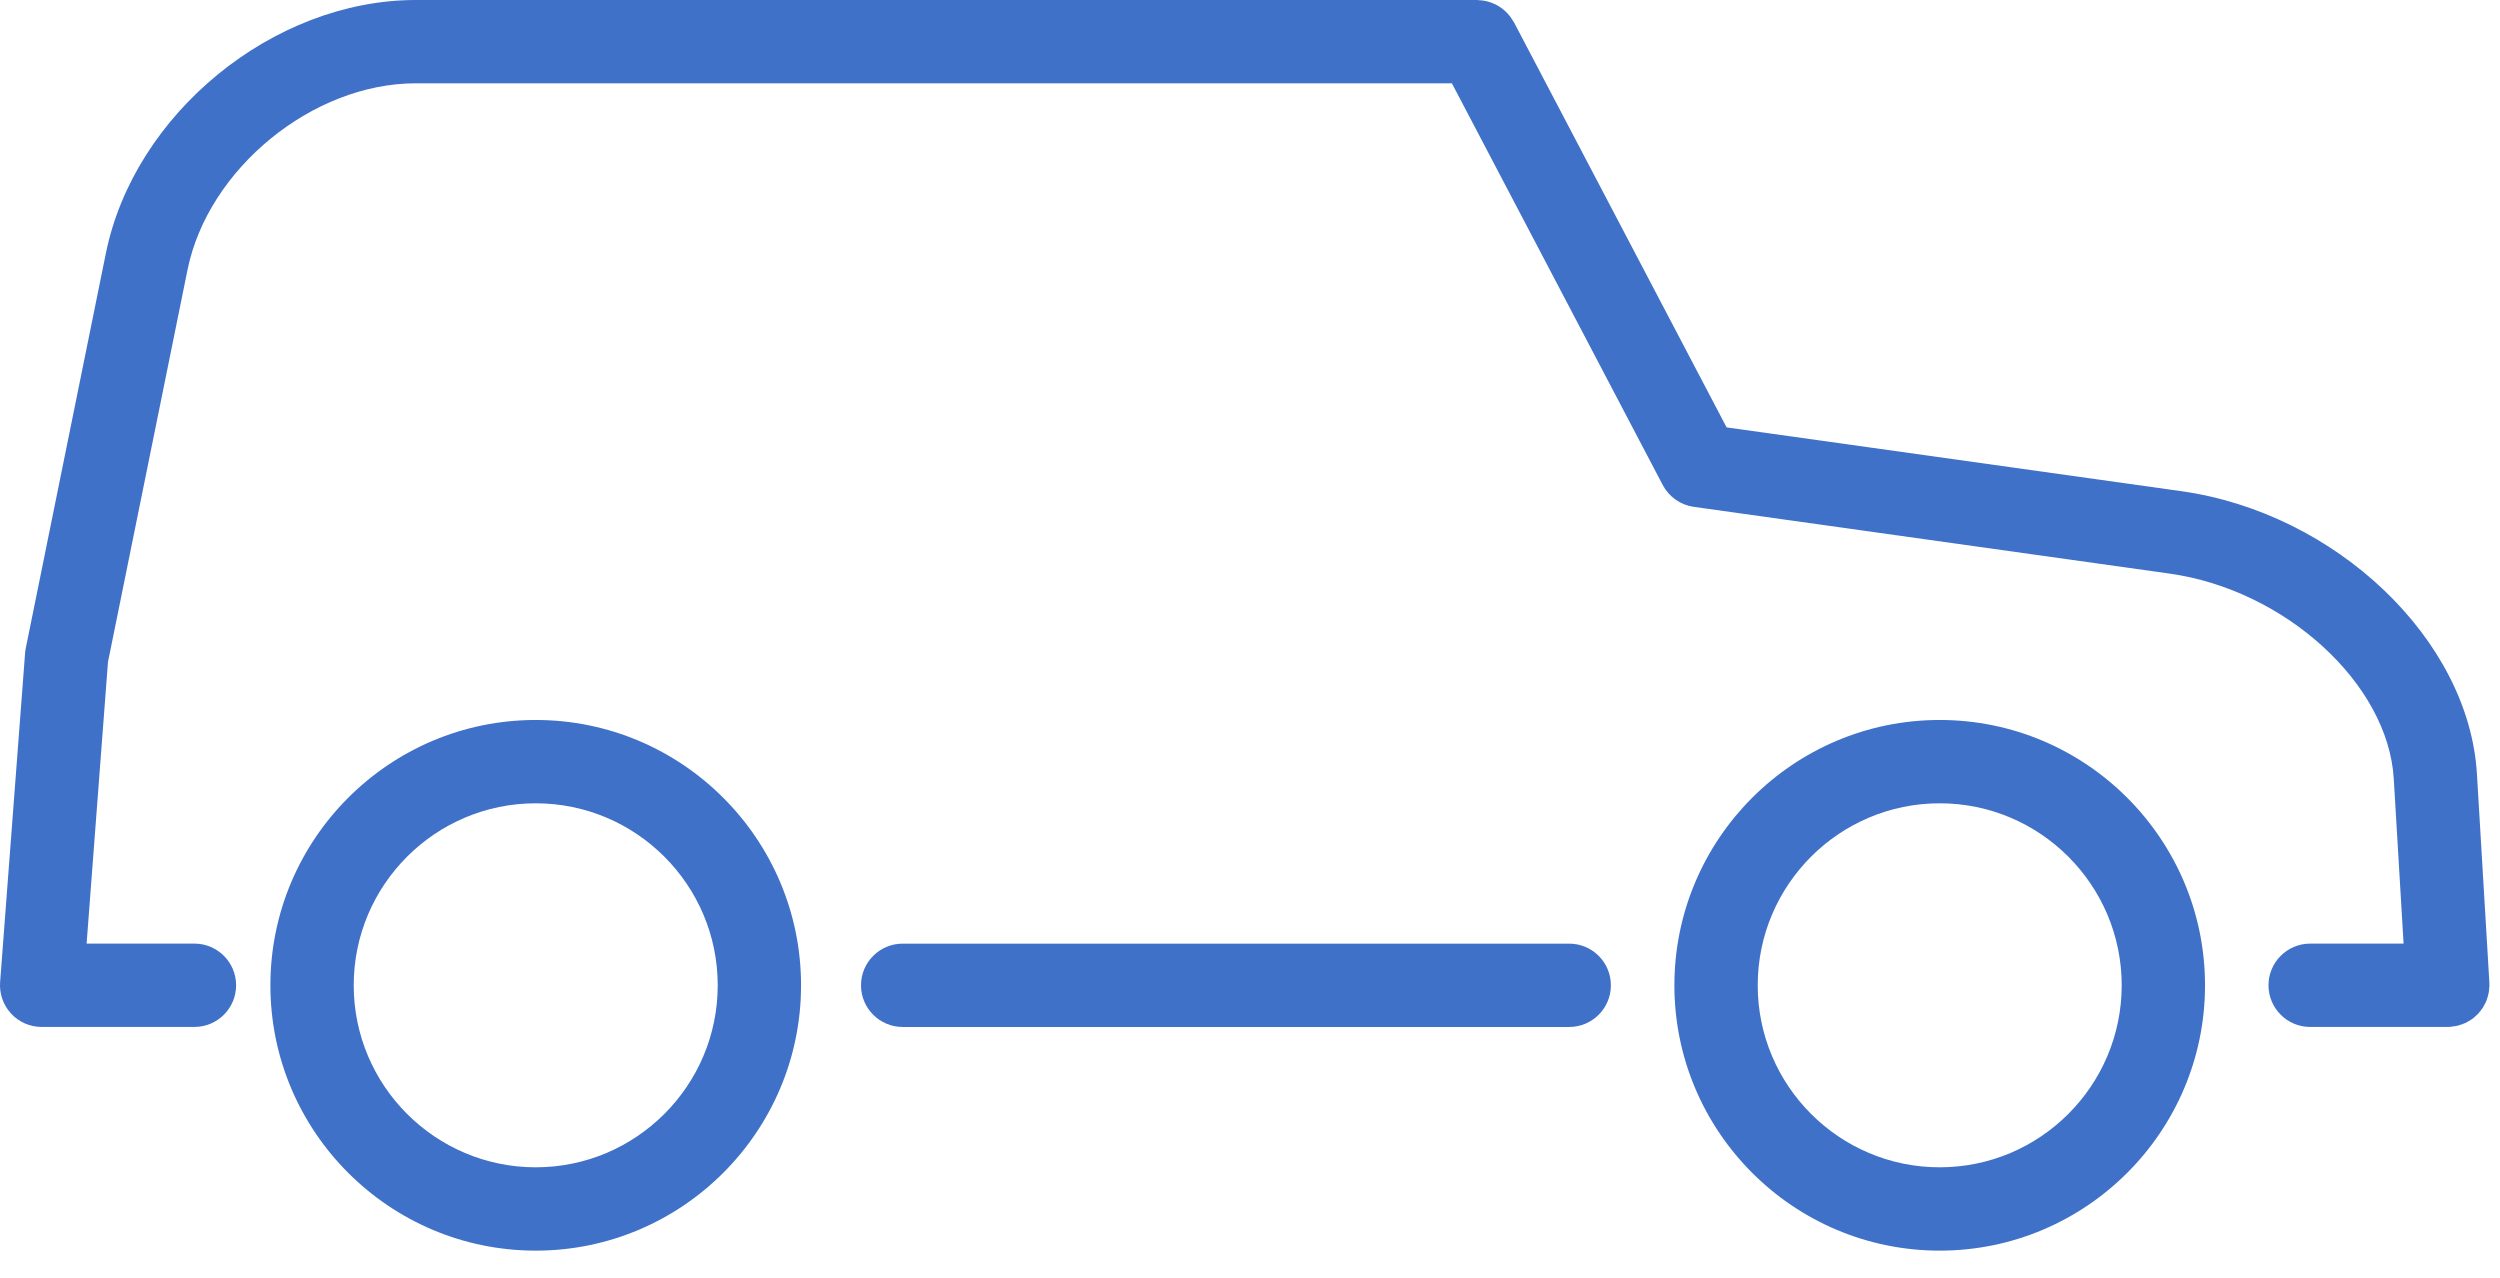
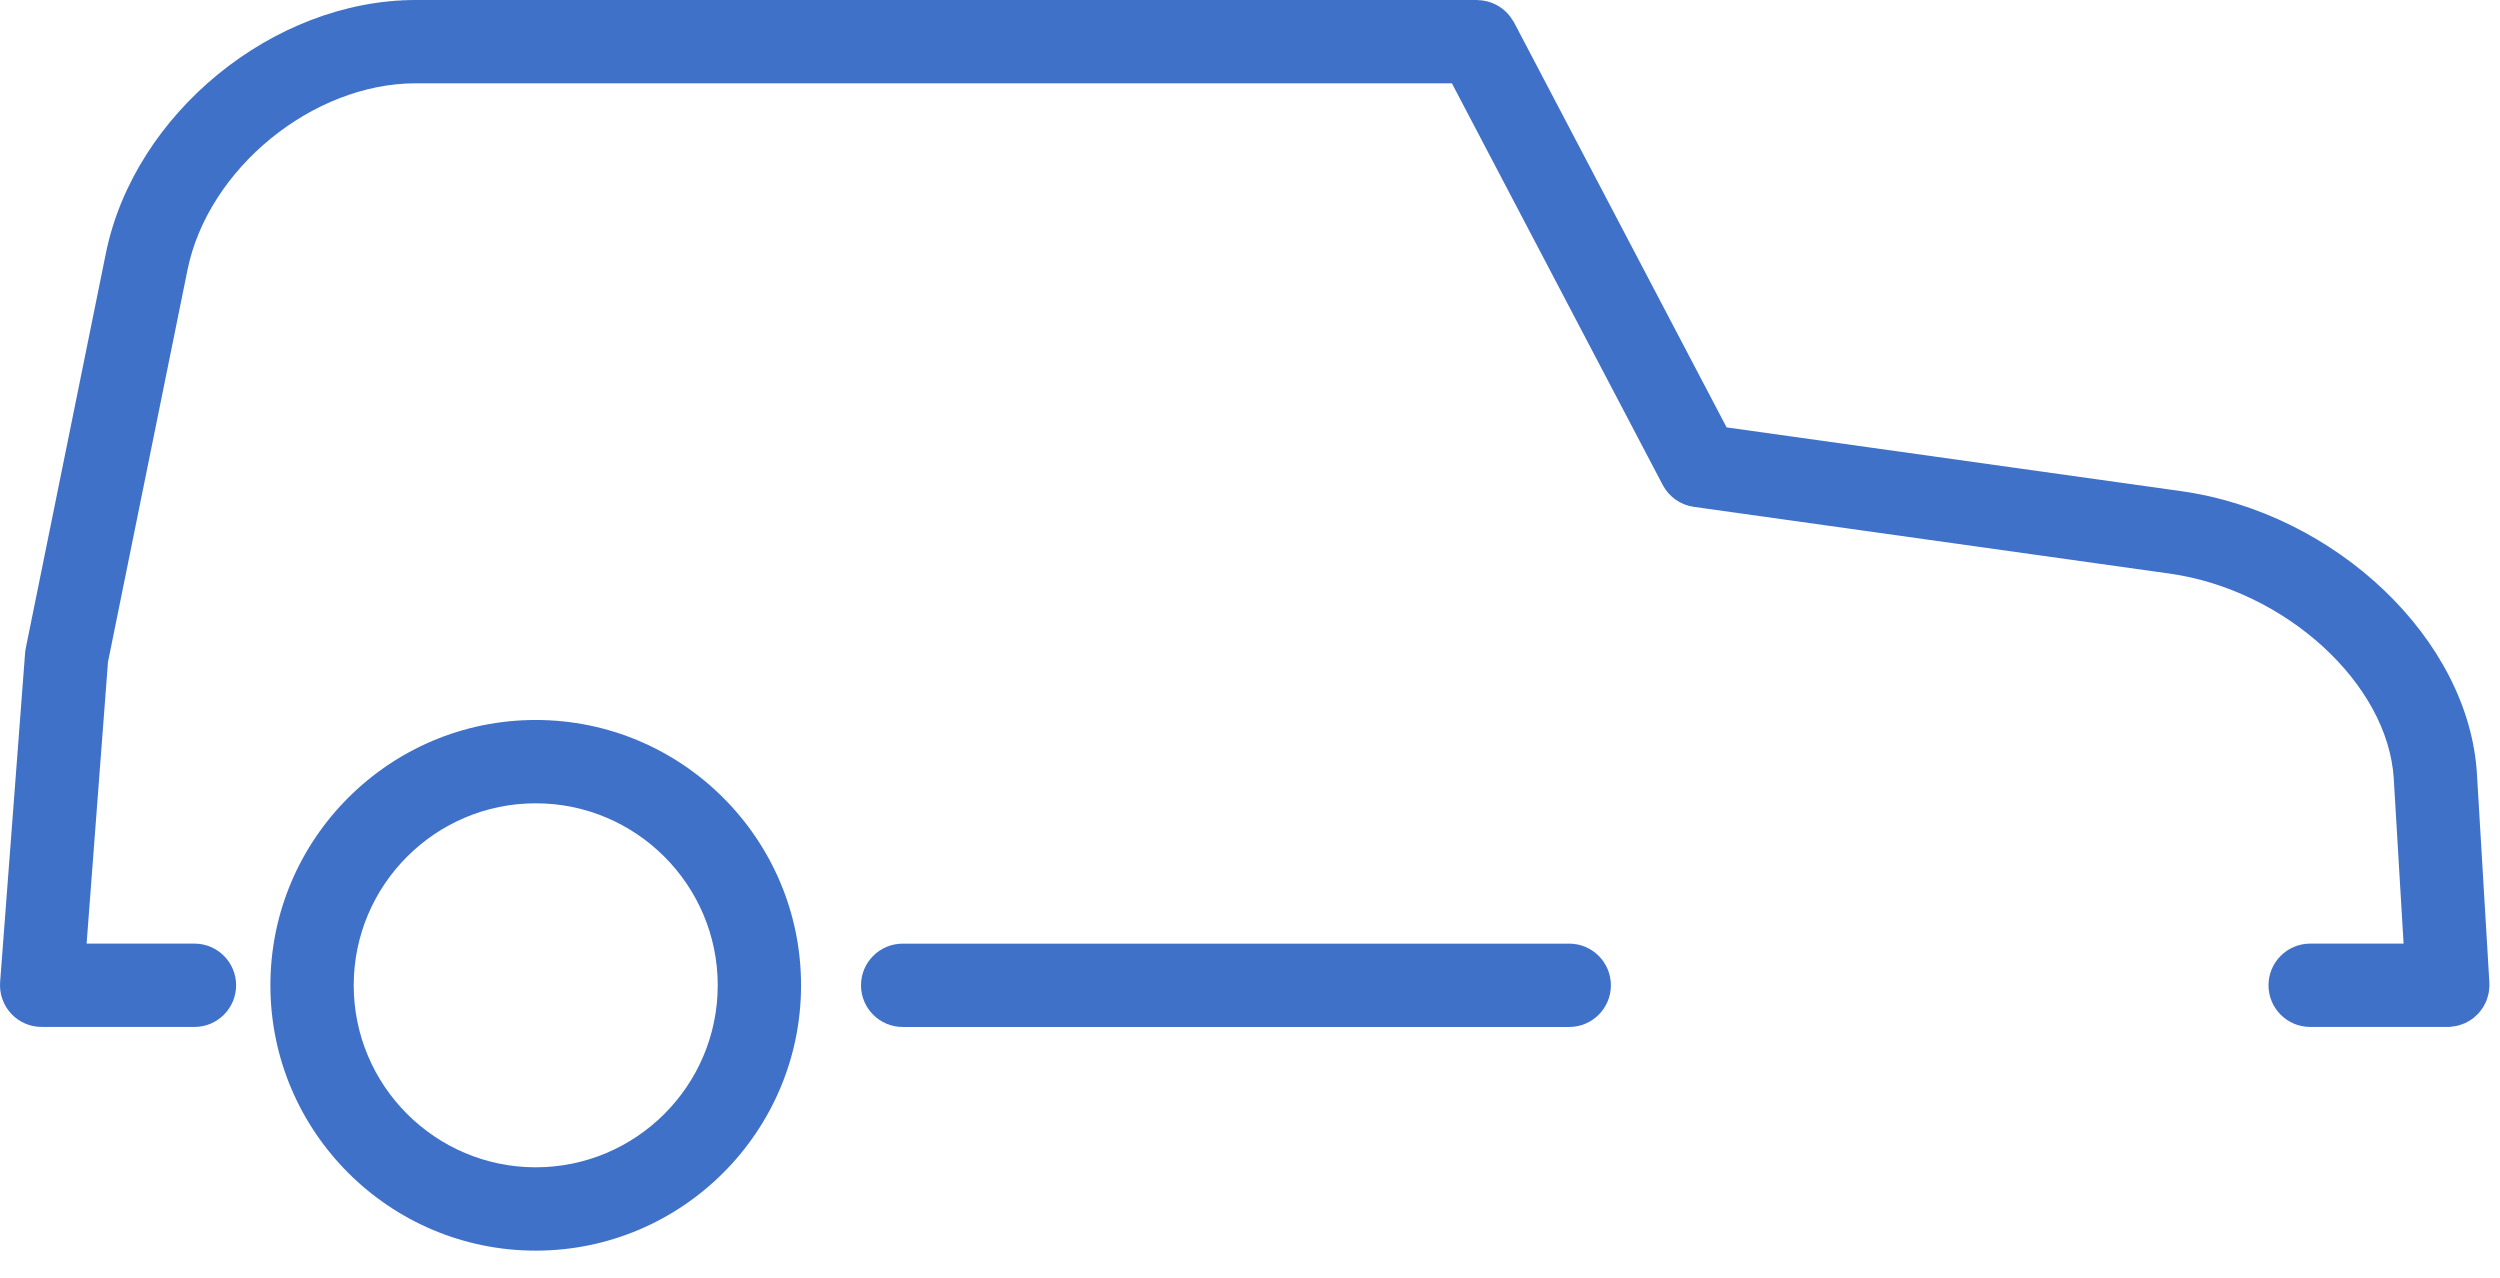
<svg xmlns="http://www.w3.org/2000/svg" width="90" height="46" viewBox="0 0 90 46" fill="none">
  <path d="M56.492 33.971H32.496C31.668 33.971 30.996 34.643 30.996 35.471C30.996 36.299 31.668 36.971 32.496 36.971H56.492C57.32 36.971 57.992 36.299 57.992 35.471C57.992 34.643 57.32 33.971 56.492 33.971Z" fill="#4071C9" />
  <path d="M89.302 36.386C89.331 36.348 89.361 36.311 89.386 36.271C89.412 36.23 89.433 36.187 89.455 36.144C89.477 36.101 89.499 36.059 89.516 36.014C89.534 35.968 89.547 35.92 89.56 35.873C89.573 35.826 89.586 35.78 89.595 35.731C89.604 35.682 89.606 35.631 89.61 35.581C89.613 35.545 89.621 35.51 89.621 35.473C89.621 35.457 89.617 35.442 89.616 35.427C89.616 35.412 89.619 35.399 89.618 35.384L89.169 27.855C88.881 23.03 84.104 18.465 78.519 17.681L67.415 16.123L62.158 15.386L54.503 0.803C54.491 0.78 54.474 0.761 54.461 0.739C54.433 0.692 54.404 0.648 54.372 0.604C54.344 0.567 54.315 0.531 54.284 0.497C54.251 0.46 54.216 0.425 54.179 0.392C54.143 0.36 54.107 0.33 54.069 0.301C54.03 0.272 53.99 0.245 53.948 0.22C53.907 0.195 53.866 0.173 53.823 0.152C53.78 0.131 53.736 0.113 53.69 0.096C53.643 0.079 53.595 0.064 53.546 0.051C53.503 0.04 53.46 0.031 53.415 0.024C53.358 0.015 53.301 0.009 53.243 0.007C53.22 0.007 53.198 0 53.175 0H14.968C9.836 0 4.831 4.092 3.811 9.121L0.929 23.329C0.916 23.39 0.908 23.451 0.903 23.514L0.004 35.357C-0.027 35.773 0.116 36.184 0.4 36.49C0.683 36.797 1.082 36.97 1.5 36.97H7C7.828 36.97 8.5 36.298 8.5 35.47C8.5 34.642 7.828 33.97 7 33.97H3.118L3.887 23.833L6.75 9.716C7.489 6.075 11.252 2.999 14.968 2.999H52.268L59.858 17.459C60.083 17.887 60.5 18.18 60.978 18.247L66.998 19.091L78.102 20.649C82.274 21.235 85.971 24.616 86.175 28.031L86.529 33.97H83.166C82.338 33.97 81.666 34.642 81.666 35.47C81.666 36.298 82.338 36.97 83.166 36.97H88.122C88.151 36.97 88.181 36.97 88.21 36.967C88.245 36.965 88.277 36.955 88.311 36.951C88.364 36.944 88.417 36.938 88.469 36.926C88.516 36.915 88.56 36.899 88.604 36.884C88.652 36.868 88.699 36.852 88.745 36.831C88.789 36.811 88.83 36.786 88.872 36.762C88.914 36.738 88.955 36.714 88.994 36.686C89.034 36.658 89.07 36.626 89.106 36.593C89.142 36.562 89.177 36.531 89.21 36.497C89.243 36.462 89.272 36.424 89.302 36.386Z" fill="#4071C9" />
  <path d="M19.286 25.919C14.019 25.919 9.734 30.204 9.734 35.471C9.734 40.738 14.019 45.023 19.286 45.023C24.553 45.023 28.838 40.738 28.838 35.471C28.838 30.204 24.553 25.919 19.286 25.919ZM19.286 42.023C15.674 42.023 12.734 39.084 12.734 35.471C12.734 31.858 15.673 28.919 19.286 28.919C22.899 28.919 25.838 31.858 25.838 35.471C25.838 39.084 22.899 42.023 19.286 42.023Z" fill="#4071C9" />
-   <path d="M69.829 25.919C64.562 25.919 60.278 30.204 60.278 35.471C60.278 40.738 64.562 45.023 69.829 45.023C75.096 45.023 79.381 40.738 79.381 35.471C79.381 30.204 75.096 25.919 69.829 25.919ZM69.829 42.023C66.217 42.023 63.278 39.084 63.278 35.471C63.278 31.858 66.216 28.919 69.829 28.919C73.442 28.919 76.381 31.858 76.381 35.471C76.381 39.084 73.442 42.023 69.829 42.023Z" fill="#4071C9" />
</svg>